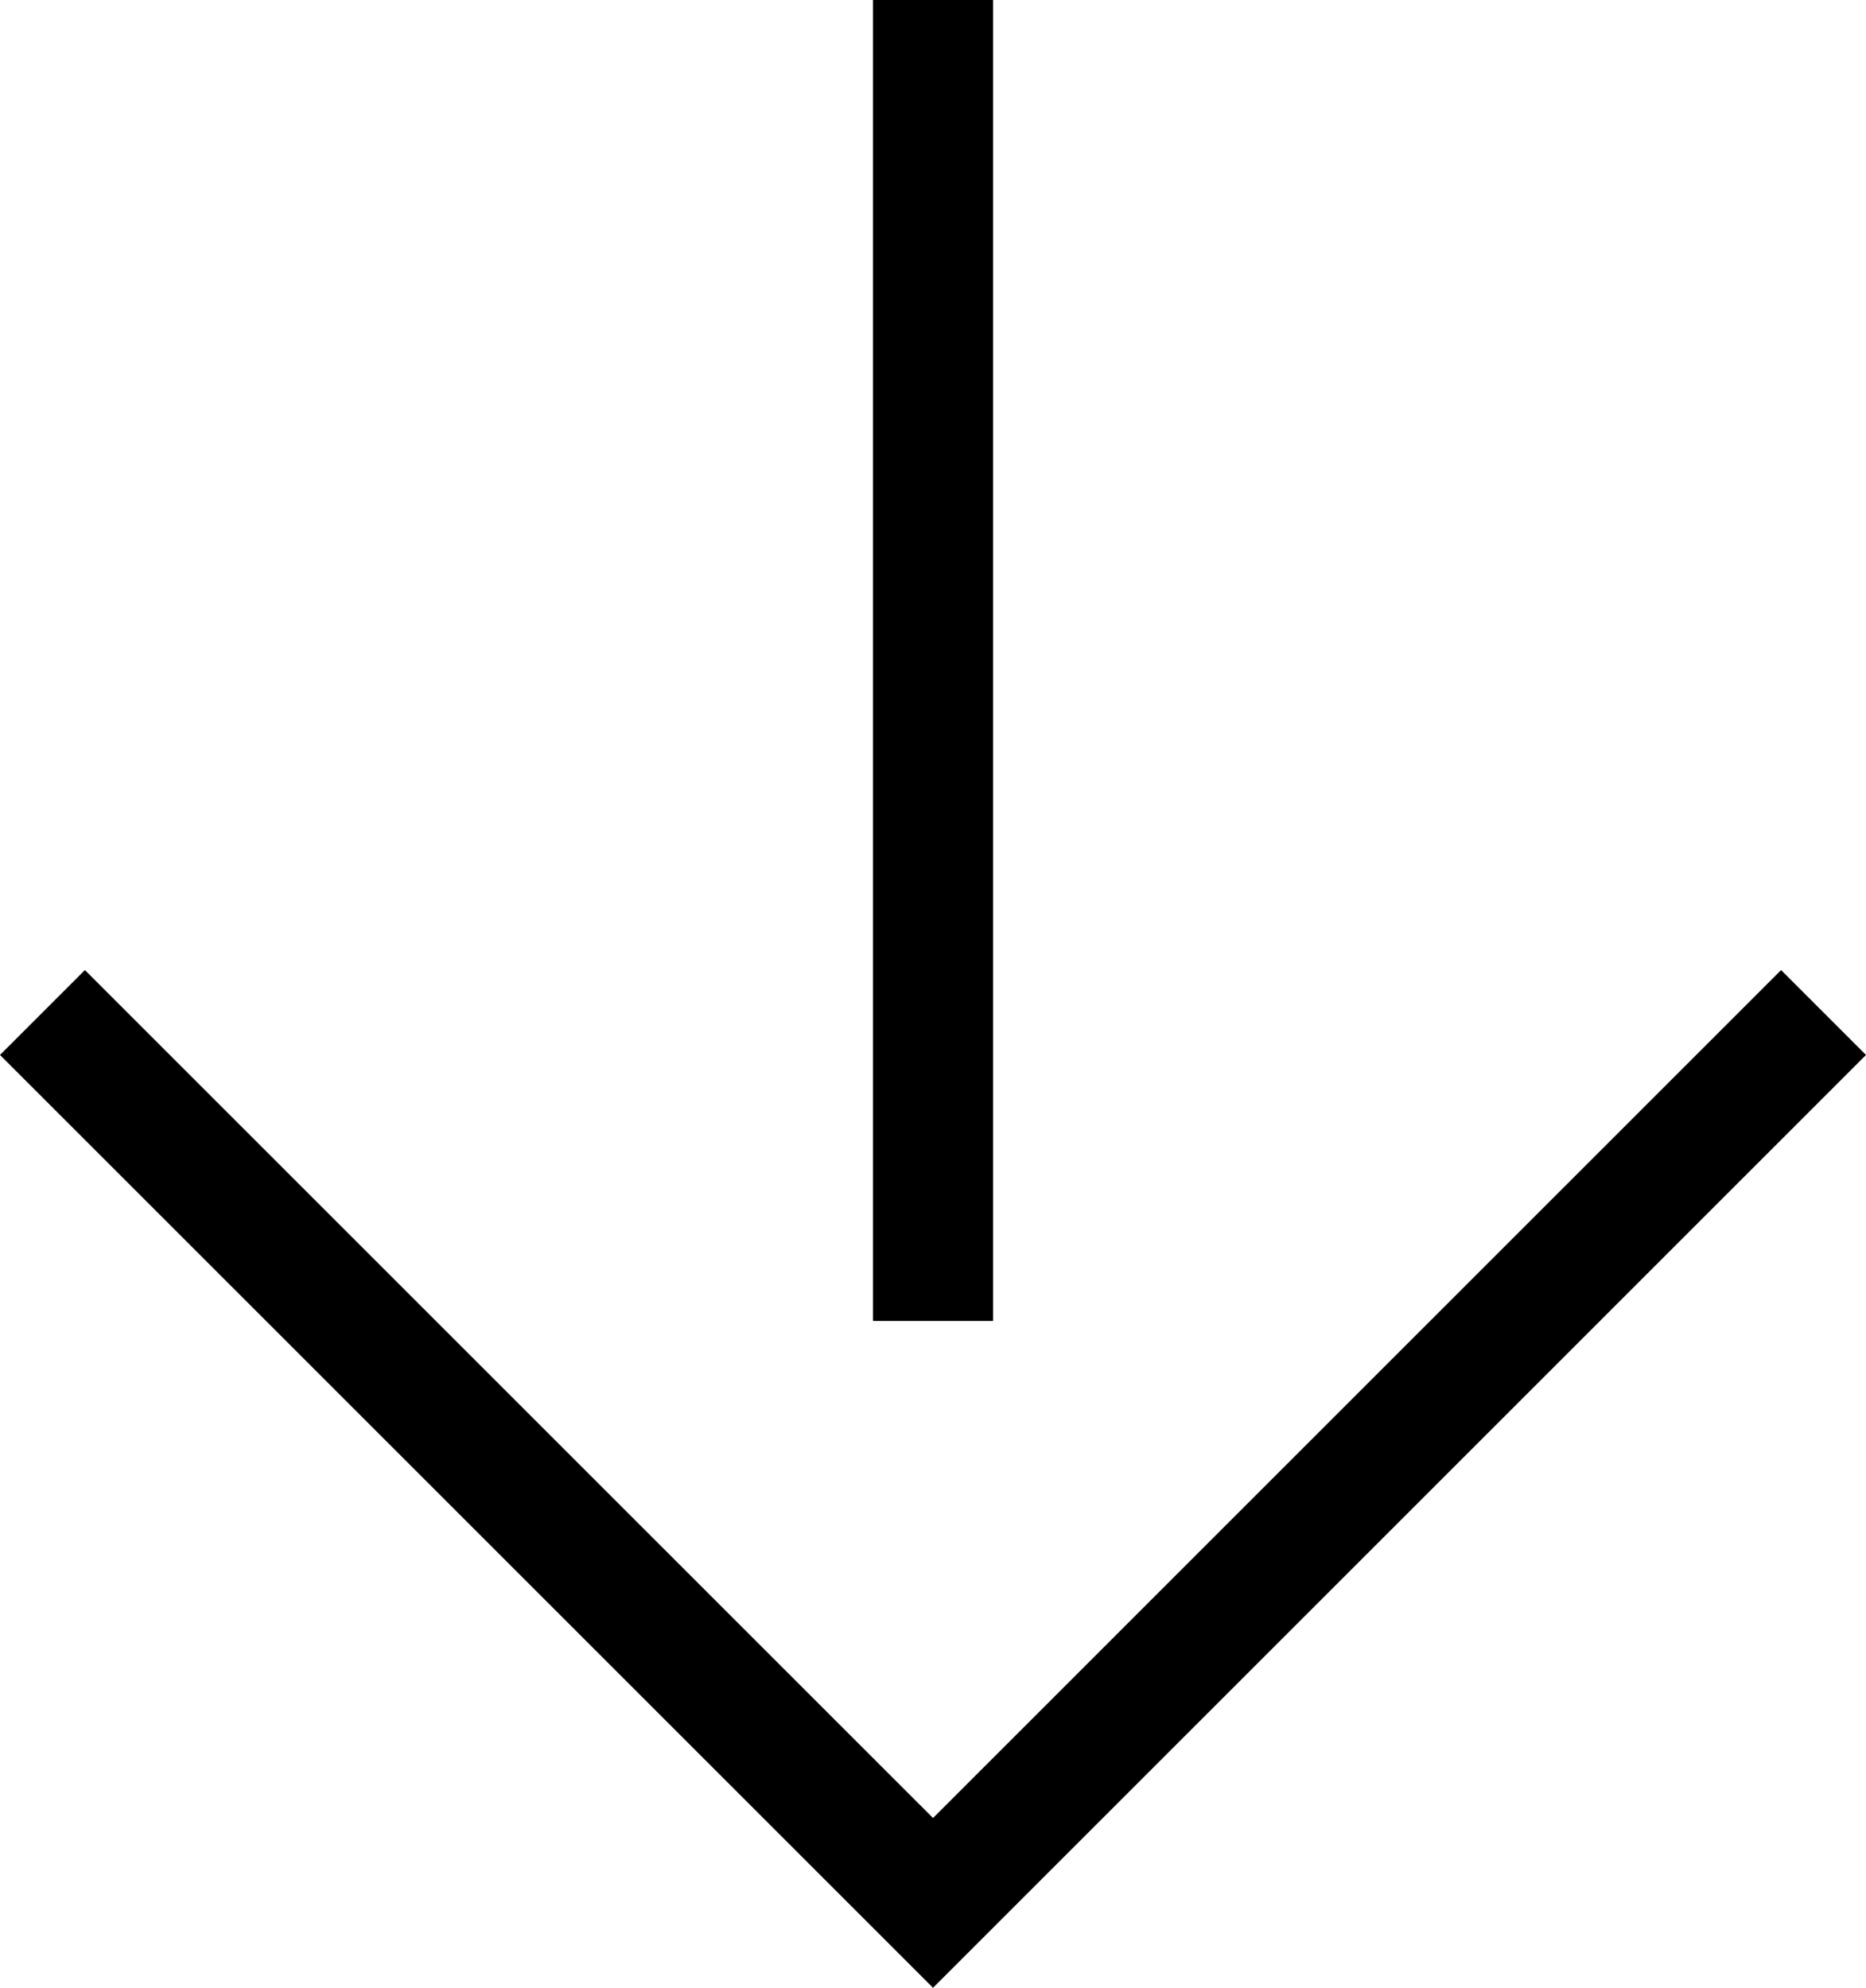
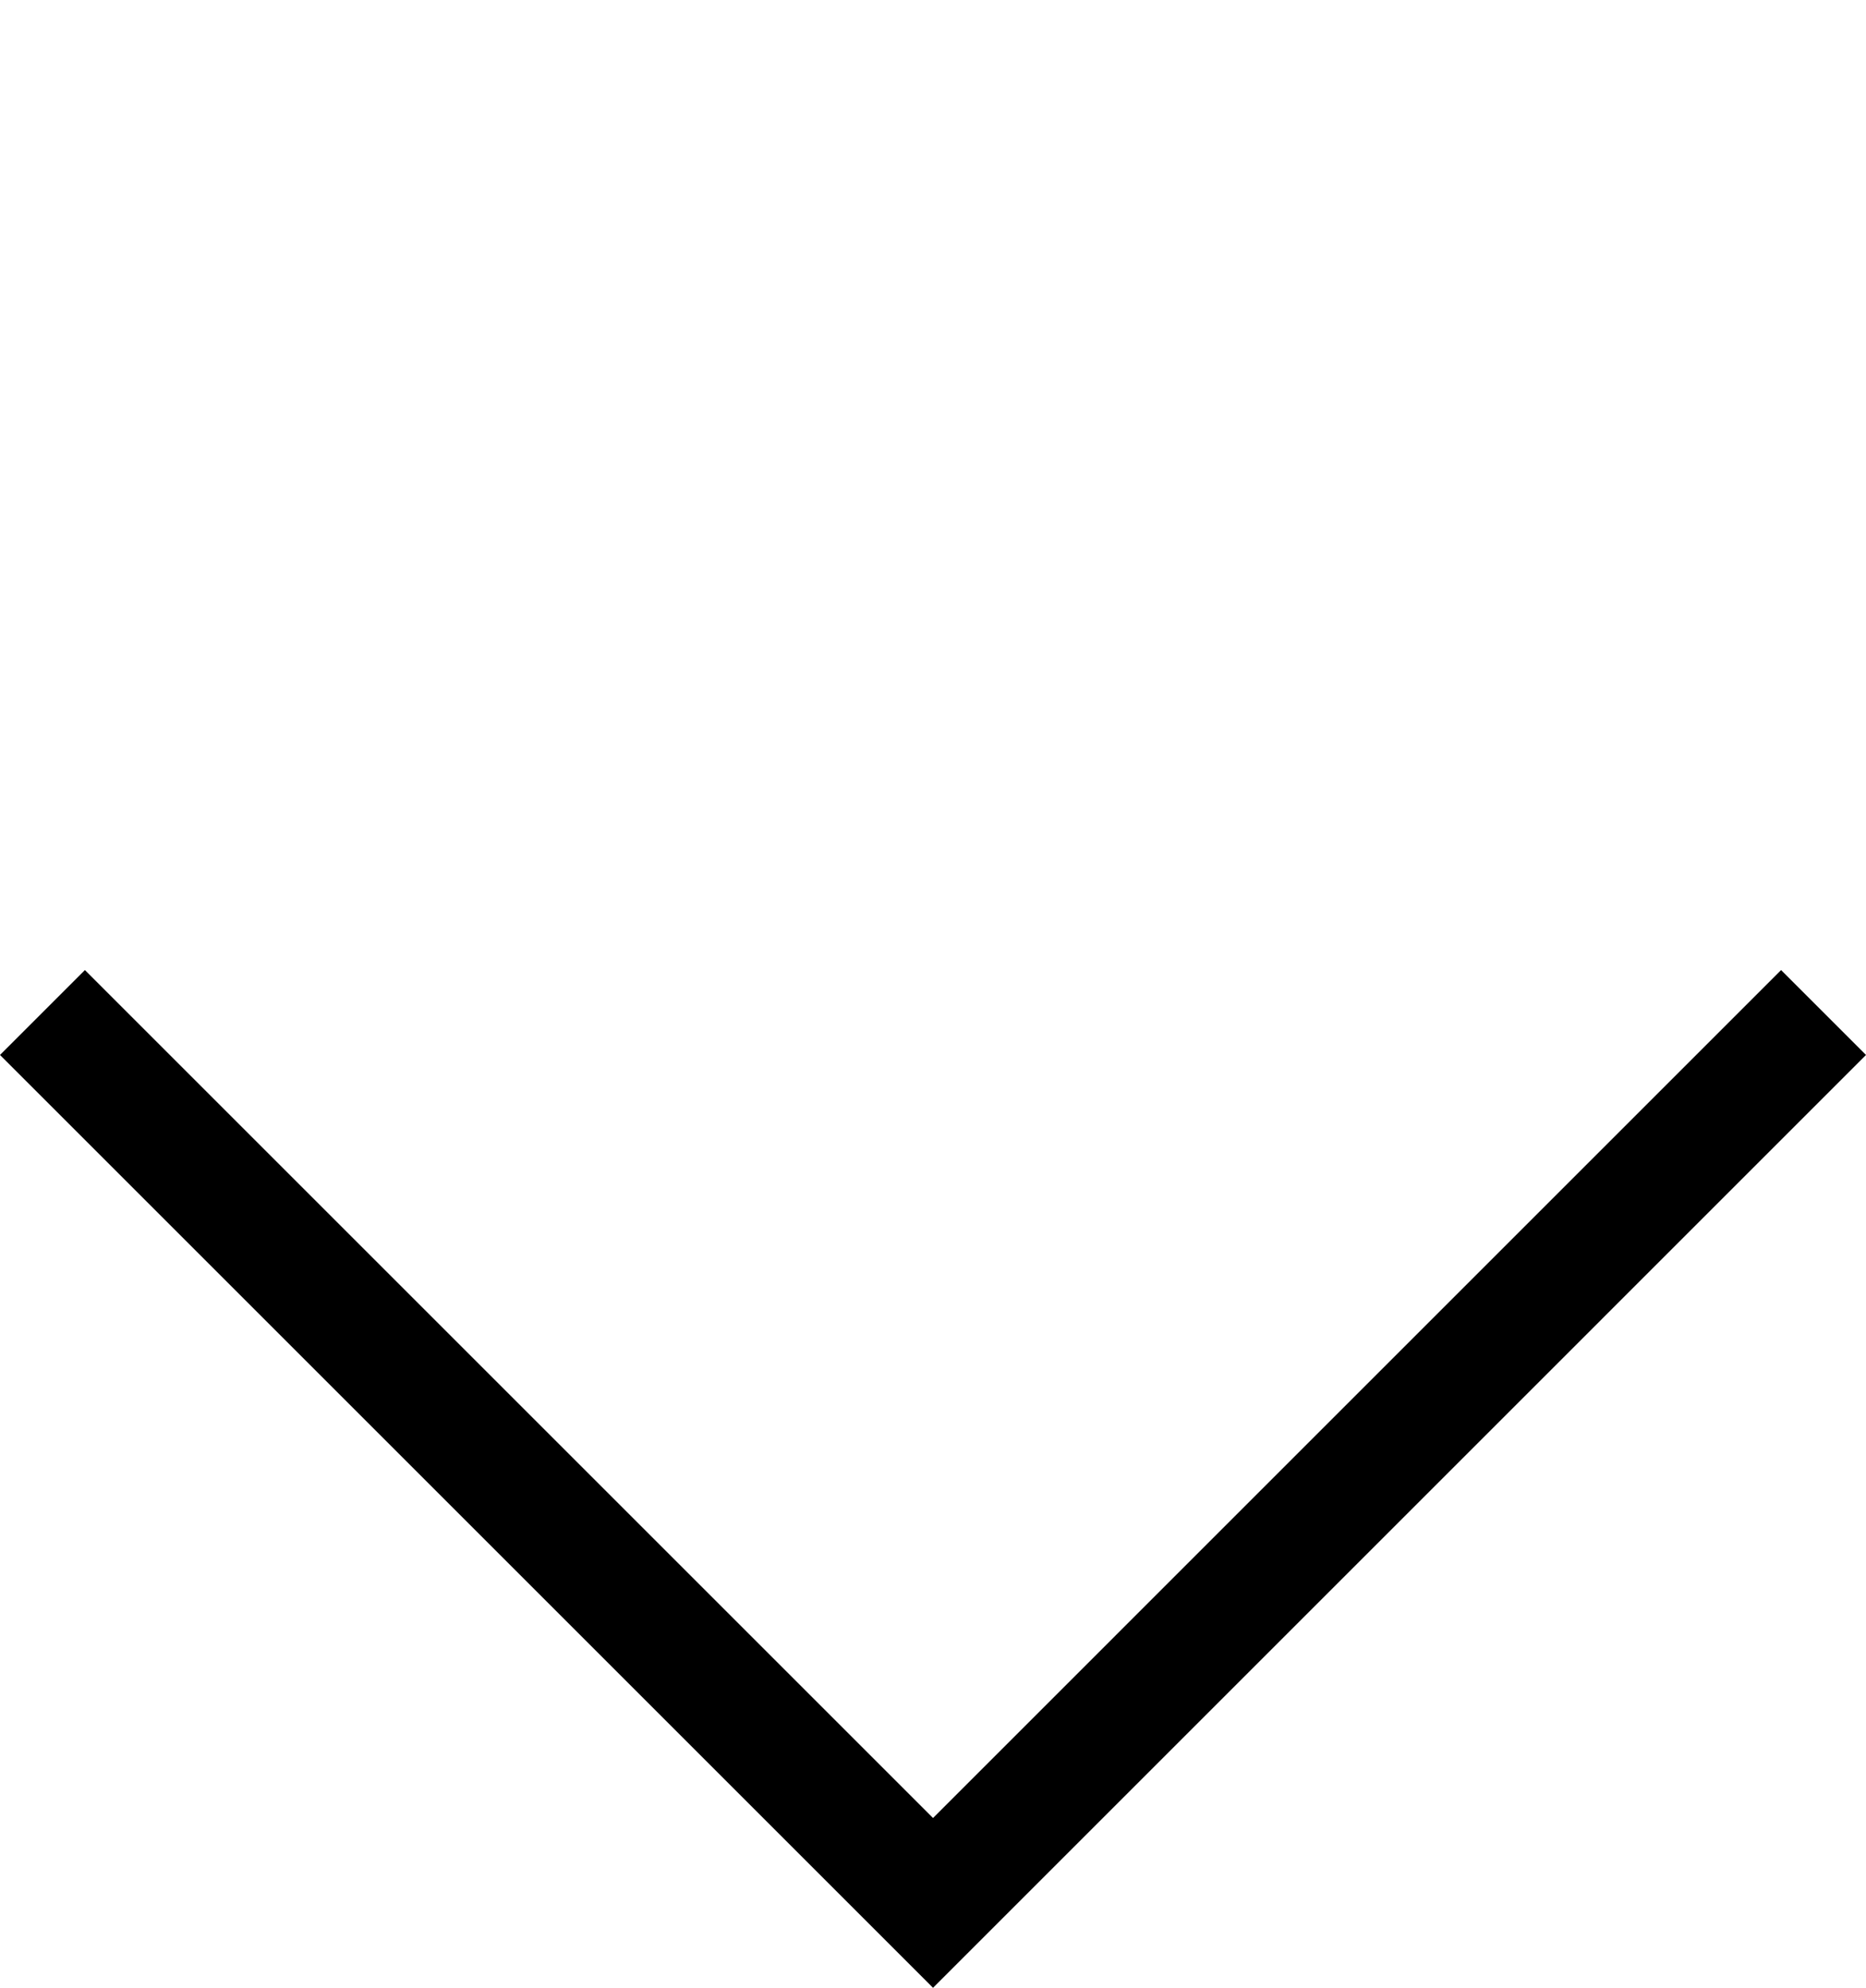
<svg xmlns="http://www.w3.org/2000/svg" viewBox="0 0 31.071 33.106">
  <g fill="none" stroke="#000" stroke-miterlimit="10" stroke-width="2">
    <path d="m30.364 16.863-14.828 14.829-14.829-14.829" />
-     <path d="m15.536 0v22" />
  </g>
</svg>